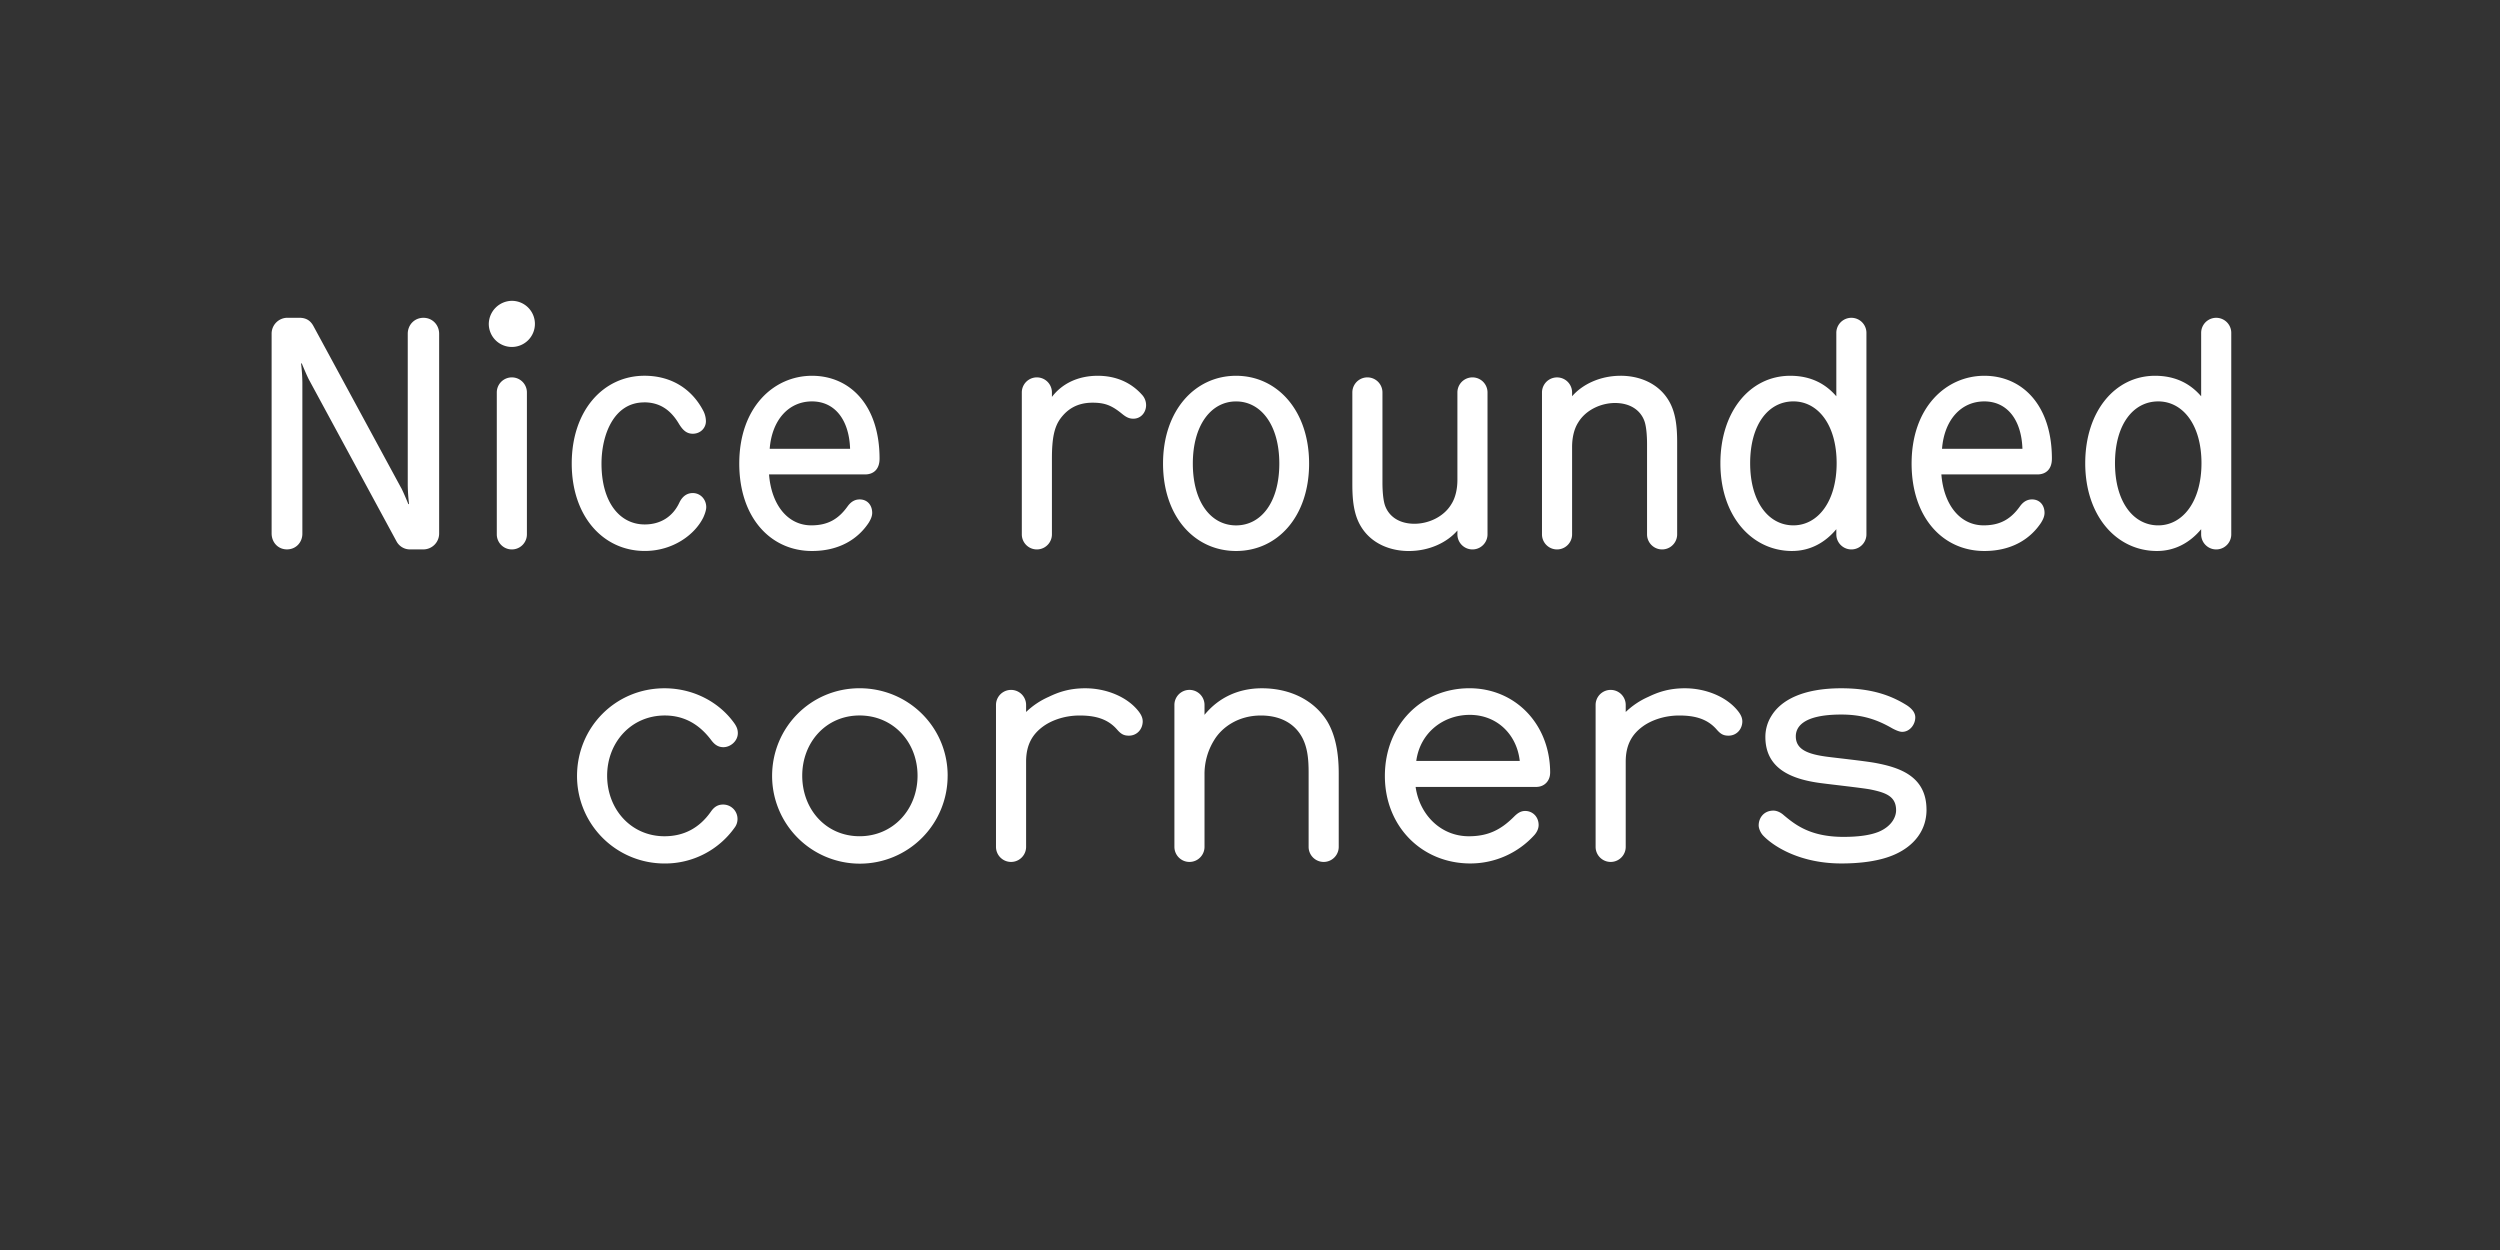
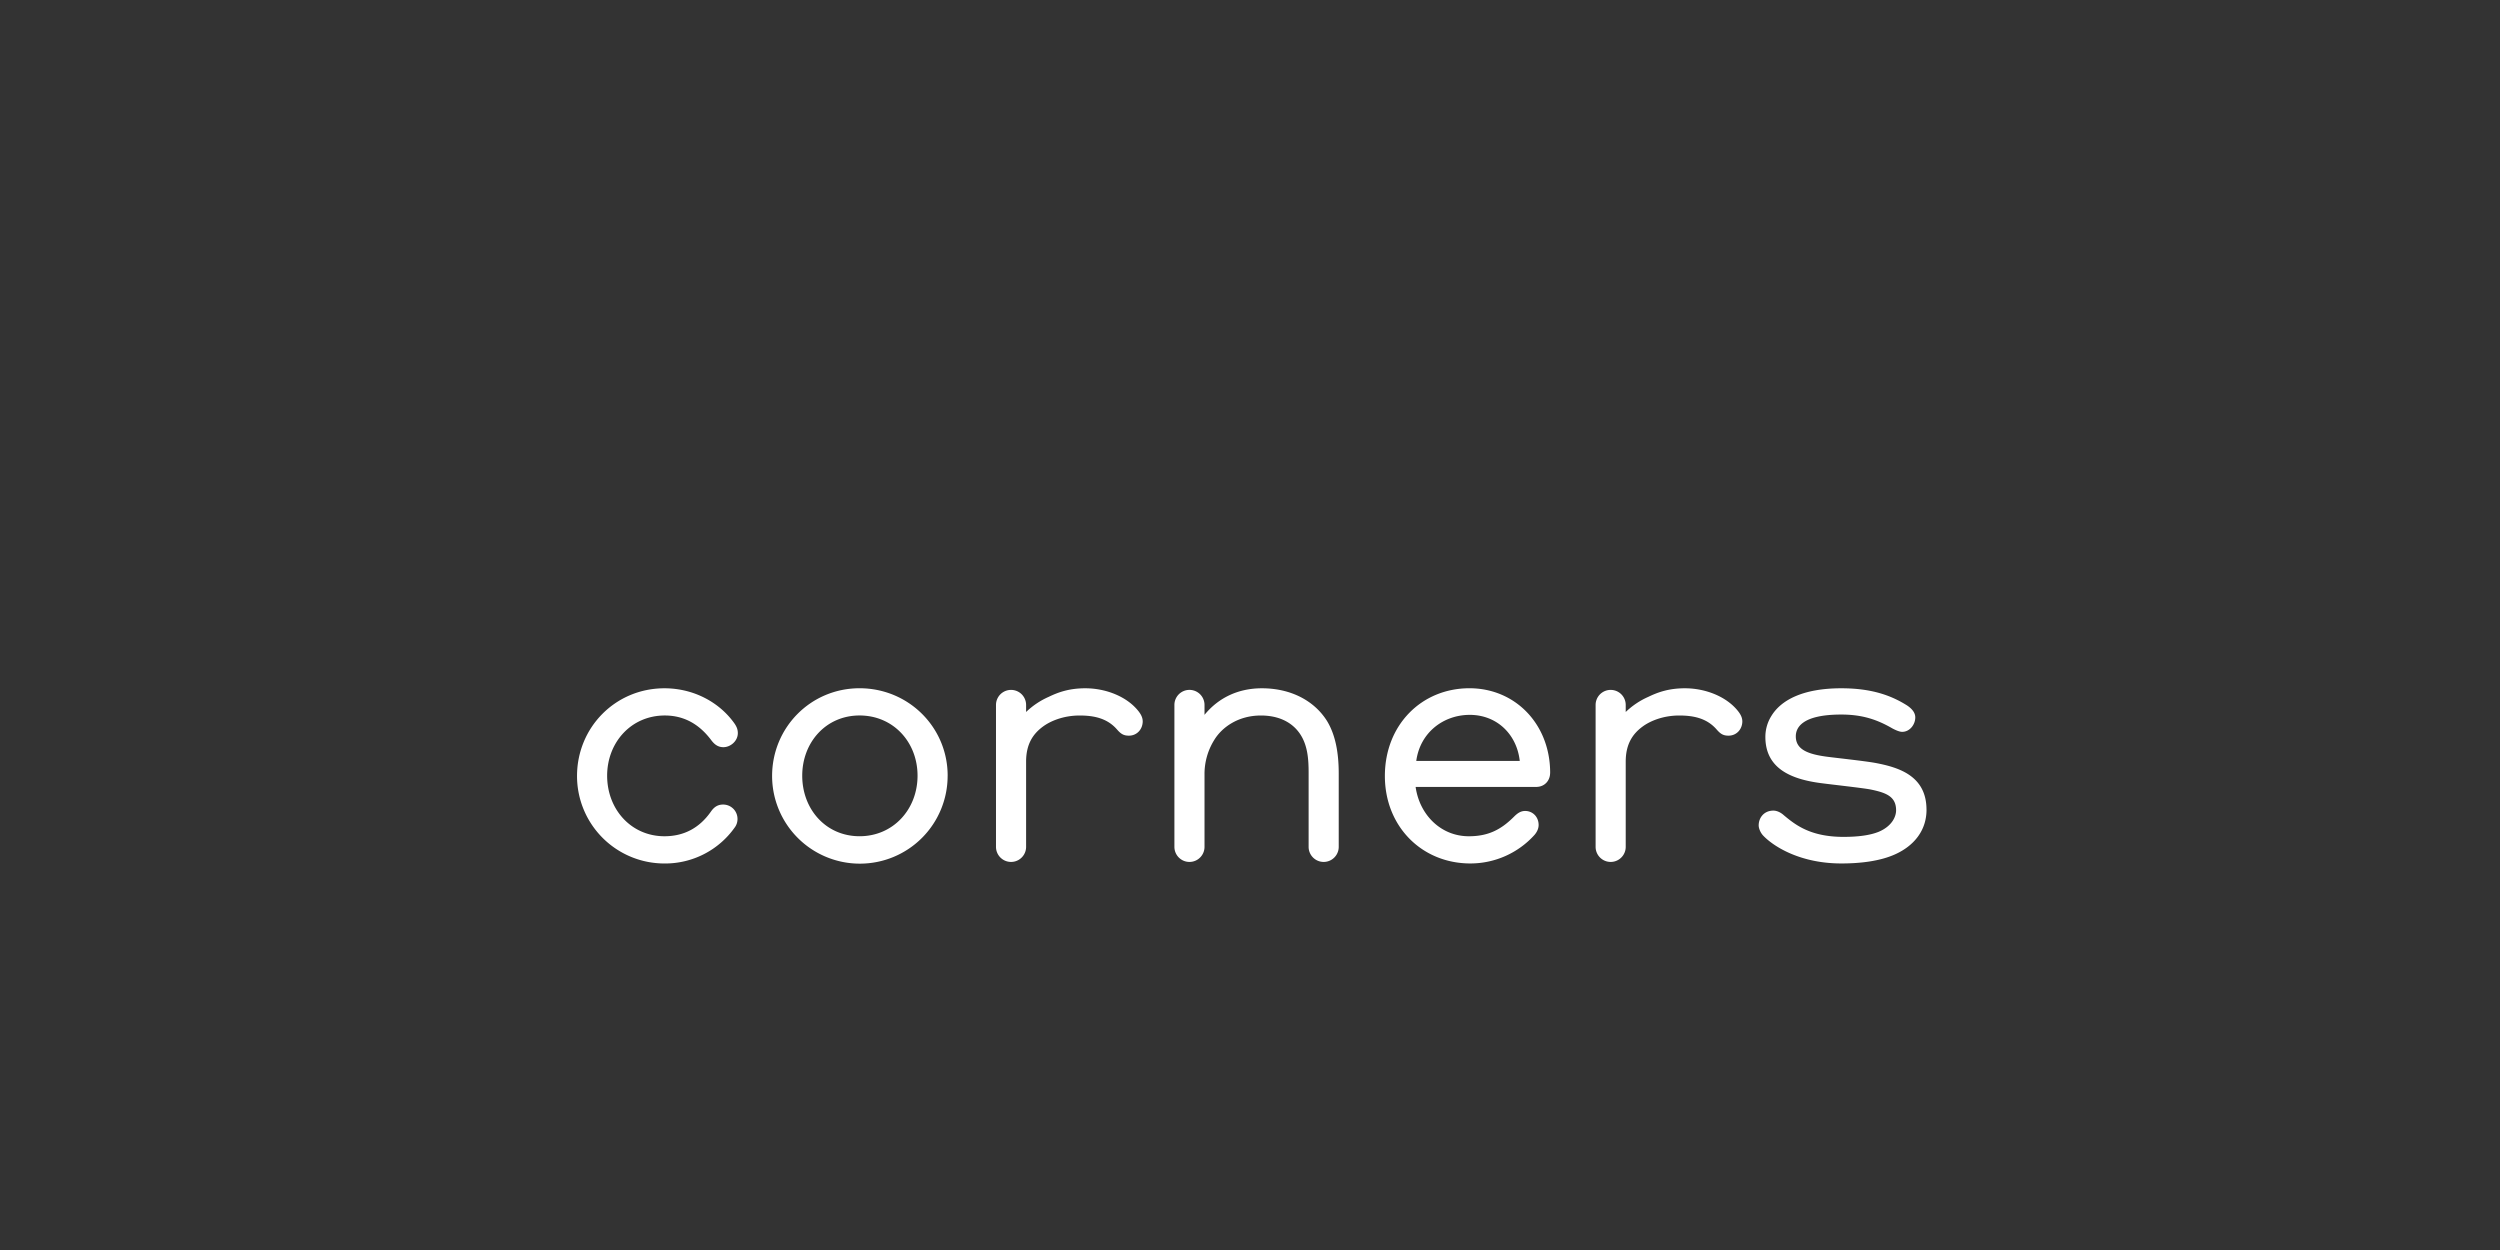
<svg xmlns="http://www.w3.org/2000/svg" data-name="Calque 1" viewBox="0 0 3200 1600">
  <rect x="0" y="0" width="3200" height="1600" fill="#333333" stroke="none" />
  <defs>
    <style>.cls-1{fill:#fff;}</style>
  </defs>
  <path class="cls-1" d="M2465.91,1036.39c0-43.05-34.85-54.12-65.6-59.86-13.53-2.46-48-6.15-60.68-7.79-25.83-3.28-41-9.43-41-26.24,0-10.66,7.38-27.88,58.22-27.88,27.88,0,46.74,7,65.19,17.63,3.69,2,9,4.51,12.71,4.51,9.84,0,16.81-9.43,16.81-18.45,0-5.74-3.69-10.66-10.25-15.17C2420,889.61,2394.57,881,2356.85,881c-49.2,0-77.08,15.17-89.38,35.26a50.4,50.4,0,0,0-7.79,27.06c0,41,34,54.12,70.52,59,11.89,1.64,53.3,6.15,64,8.2,20.09,4.1,32.8,9,32.8,26.65,0,8.61-5.74,20.5-22.14,27.47-11.07,4.51-26.24,6.56-45.1,6.56-42.23,0-61.5-15.17-76.67-27.88-4.1-3.69-9-5.74-13.12-5.74-12.3,0-18.86,9.43-18.86,18.86,0,4.1,2.46,9.84,6.15,13.53,13.94,14.35,48,35.26,99.63,35.26,24.19,0,49.61-2.87,69.29-11.89,23.37-10.66,39.77-29.93,39.77-57M2230.16,923.23c0-4.92-2.46-9-4.92-12.3C2210.48,891.66,2183,881,2156.77,881c-20.5,0-34.44,4.92-47.15,11.07a99.88,99.88,0,0,0-28.7,19.27v-9a19.27,19.27,0,1,0-38.54,0V1084a19.27,19.27,0,1,0,38.54,0V974.89c0-22.14,8.61-35.26,21.32-44.69,9.84-7.38,26.65-14.35,47.15-14.35,18,0,35.26,3.28,48,18,5.33,6.15,9,7.79,15.17,7.79,10.25,0,17.63-8.2,17.63-18.45m-417.37,50.84c4.92-36.49,34.85-59,68.47-59,34.85,0,60.27,25,64,59Zm171.38,15.17c0-62.32-44.69-108.24-103.32-108.24-61.09,0-108.24,46.74-108.24,112.34,0,64.37,47.15,111.93,109.47,111.93a110.49,110.49,0,0,0,82-36.49c2.87-3.28,5.33-7.79,5.33-12.71,0-10.66-7.79-18-17.22-18-5.74,0-9.84,2.87-14.35,7.38-16.81,16.81-33.21,25-57.81,25-36.08,0-63.14-27.88-68.06-63.14h154.16c11.48,0,18-8.61,18-18M1713.57,1084V990.06c0-25-3.69-48.38-14.76-66.83-16-25.83-45.92-42.23-83.64-42.23-29.93,0-55.35,11.89-73.39,34V902.32a19.27,19.27,0,1,0-38.54,0V1084a19.27,19.27,0,0,0,38.54,0V991.7a82.22,82.22,0,0,1,12.3-44.28c9.84-16.4,30.75-31.57,59.86-31.57s48.38,13.94,56.17,35.67c3.69,10.25,4.92,21.73,4.92,36.9V1084a19.27,19.27,0,0,0,38.54,0M1462.65,923.23c0-4.92-2.46-9-4.92-12.3C1443,891.66,1415.5,881,1389.26,881c-20.5,0-34.44,4.92-47.15,11.07a99.88,99.88,0,0,0-28.7,19.27v-9a19.27,19.27,0,1,0-38.54,0V1084a19.27,19.27,0,1,0,38.54,0V974.89c0-22.14,8.61-35.26,21.32-44.69,9.84-7.38,26.65-14.35,47.15-14.35,18,0,35.26,3.28,48,18,5.33,6.15,9,7.79,15.17,7.79,10.25,0,17.63-8.2,17.63-18.45m-435.82,69.7c0-42.64,30.34-77.08,73.39-77.08s74.21,34,74.21,77.08-31.16,77.49-74.21,77.49-73.39-34.44-73.39-77.49m186.14,0c0-62.32-50.43-111.93-112.75-111.93S988.29,931,988.29,993.34a112.34,112.34,0,0,0,224.68-.41M944.42,938.4c0-4.92-1.64-8.2-3.69-11.48C921.46,899,887.84,881,850.53,881,787.8,881,738.6,931,738.6,993.34a111.9,111.9,0,0,0,112.34,111.93,109.12,109.12,0,0,0,89.38-45.92,18,18,0,0,0,3.69-11.07,18.37,18.37,0,0,0-18.45-18.45c-7.38,0-11.89,3.69-15.58,9-14.35,20.5-34,31.57-59.45,31.57-42.64,0-73.39-34.44-73.39-77.49,0-42.64,30.75-77.08,73.8-77.08,25.42,0,44.69,11.89,59.45,31.57,3.69,4.92,8.2,9,15.58,9,9,0,18.45-7.79,18.45-18" />
-   <path class="cls-1" d="M2707.19,592.93c0-49.61,23.37-79.13,55.35-79.13,31.16,0,55.35,29.52,55.35,79.13,0,49.2-24.19,79.54-55.35,79.54-32,0-55.35-30.34-55.35-79.54m53.71,112.34c23,0,42.23-10.66,56.58-27.88V684a19.27,19.27,0,0,0,38.54,0V426.06a19.27,19.27,0,0,0-38.54,0v81.18c-12.71-14.76-31.16-26.24-59-26.24-51.25,0-89.38,45.51-89.38,111.93,0,67.65,40.18,112.34,91.84,112.34M2485.8,574.48c2.87-37.31,24.6-60.68,54.12-60.68,29.11,0,47.56,23.37,48.79,60.68Zm140.63,12.71c0-68.88-38.13-106.19-86.51-106.19-48.79,0-93.07,40.18-93.07,112.34,0,69.29,40.18,111.93,93.07,111.93,35.26,0,59-15.58,72.57-36.08,2.05-3.28,4.51-7.79,4.51-12.71,0-9.84-6.15-17.22-16-17.22-6.56,0-11.48,3.28-15.58,9-11.48,16-25,24.19-46.33,24.19-30.75,0-51.25-27.06-54.12-65.19h123c10.25,0,18.45-6.15,18.45-20.09m-386.22,5.74c0-49.61,23.37-79.13,55.35-79.13,31.16,0,55.35,29.52,55.35,79.13,0,49.2-24.19,79.54-55.35,79.54-32,0-55.35-30.34-55.35-79.54m53.71,112.34c23,0,42.23-10.66,56.58-27.88V684a19.27,19.27,0,1,0,38.54,0V426.06a19.27,19.27,0,1,0-38.54,0v81.18c-12.71-14.76-31.16-26.24-59-26.24-51.25,0-89.38,45.51-89.38,111.93,0,67.65,40.18,112.34,91.84,112.34m-281.67-198v-4.92a19.27,19.27,0,0,0-38.54,0V684a19.27,19.27,0,1,0,38.54,0V572c0-10.25,2-22.14,7.79-31.16,9.84-16.4,29.52-25,47.15-25,19.68,0,32.8,9.43,37.72,23.37,2.46,7,3.28,19.27,3.28,29.11V684a19.27,19.27,0,0,0,38.54,0V566.28c0-19.27-1.64-38.13-10.66-53.3-13.53-23-38.54-32-61.5-32-26.65,0-49.2,11.07-62.32,26.24M1865.48,679V684a19.27,19.27,0,0,0,38.54,0V502.32a19.27,19.27,0,0,0-38.54,0V614.25c0,10.25-2,22.14-7.79,31.16-9.84,16.4-29.52,25-47.15,25-19.68,0-32.8-9.43-37.72-23.37-2.46-7-3.28-19.27-3.28-29.11V502.32a19.27,19.27,0,0,0-38.54,0V620c0,19.27,1.64,38.13,10.66,53.3,13.53,23,38.54,32,61.5,32,26.65,0,49.2-11.07,62.32-26.24m-338.66-85.69c0-49.2,23.37-79.54,55.35-79.54s55.35,30.34,55.35,79.54c0,49.61-23.37,79.13-55.35,79.13s-55.35-29.52-55.35-79.13M1582.17,481c-52.48,0-93.48,44.28-93.48,112.34s40.59,111.93,93.48,111.93,93.48-43.87,93.48-111.93S1634.65,481,1582.17,481M1467,518.72a19.56,19.56,0,0,0-5.33-13.53c-13.94-15.58-33.21-24.19-56.58-24.19-25,0-45.51,9.84-58.63,27.06v-5.74a19.27,19.27,0,1,0-38.54,0V684a19.27,19.27,0,0,0,38.54,0V587.19c0-25.83,2.87-40.59,11.07-51.66,8.61-11.48,20.91-20.09,41-20.09,16,0,24.6,3.69,37.31,13.94,4.51,3.69,8.61,6.56,14.76,6.56,10.25,0,16.4-8.61,16.4-17.22M985.21,574.48c2.87-37.31,24.6-60.68,54.12-60.68,29.11,0,47.56,23.37,48.79,60.68Zm140.63,12.71c0-68.88-38.13-106.19-86.51-106.19-48.79,0-93.07,40.18-93.07,112.34,0,69.29,40.18,111.93,93.07,111.93,35.26,0,59-15.58,72.57-36.08,2-3.28,4.51-7.79,4.51-12.71,0-9.84-6.15-17.22-16-17.22-6.56,0-11.48,3.28-15.58,9-11.48,16-25,24.19-46.33,24.19-30.75,0-51.25-27.06-54.12-65.19h123c10.25,0,18.45-6.15,18.45-20.09M824.49,515c20.91,0,34.44,10.66,44.28,27.06,4.92,8.2,9.84,13.12,18,13.12,9.84,0,16.81-7.38,16.81-16a29.88,29.88,0,0,0-3.69-13.94c-14.35-27.06-40.18-44.28-75-44.28-52.48,0-93.07,44.28-93.07,112.34s40.59,111.93,93.48,111.93c35.67,0,64-20.5,75-43,1.64-3.69,3.69-9,3.69-13.12,0-9.84-7.38-18-17.22-18-6.15,0-12.71,2.87-17.22,12.3-8.2,17.63-23.78,27.88-44.28,27.88-32,0-55.35-28.29-55.35-77.9,0-36.49,15.58-78.31,54.53-78.31M625.65,414.58a29.52,29.52,0,1,0,29.52-29.52,29.93,29.93,0,0,0-29.52,29.52M674.44,684V502.32a19.27,19.27,0,0,0-38.54,0V684a19.27,19.27,0,1,0,38.54,0m-160.72-59L401,417c-3.69-6.56-9-10.25-18-10.25H368.17a20.3,20.3,0,0,0-20.5,20.5V682.72c0,11.48,8.2,20.5,19.68,20.5s19.68-9,19.68-20.09V490a225,225,0,0,0-1.64-24.6l.82-.41c2.87,7,6.15,14.76,9,20.5L507.57,693a19.49,19.49,0,0,0,17.63,10.25h16.4a20.3,20.3,0,0,0,20.5-20.5V427.29c0-11.48-8.61-20.5-20.09-20.5s-20.09,9-20.09,20.5V620.4a225,225,0,0,0,1.64,24.6l-.82.41c-2.87-7-6.15-14.76-9-20.5" />
</svg>